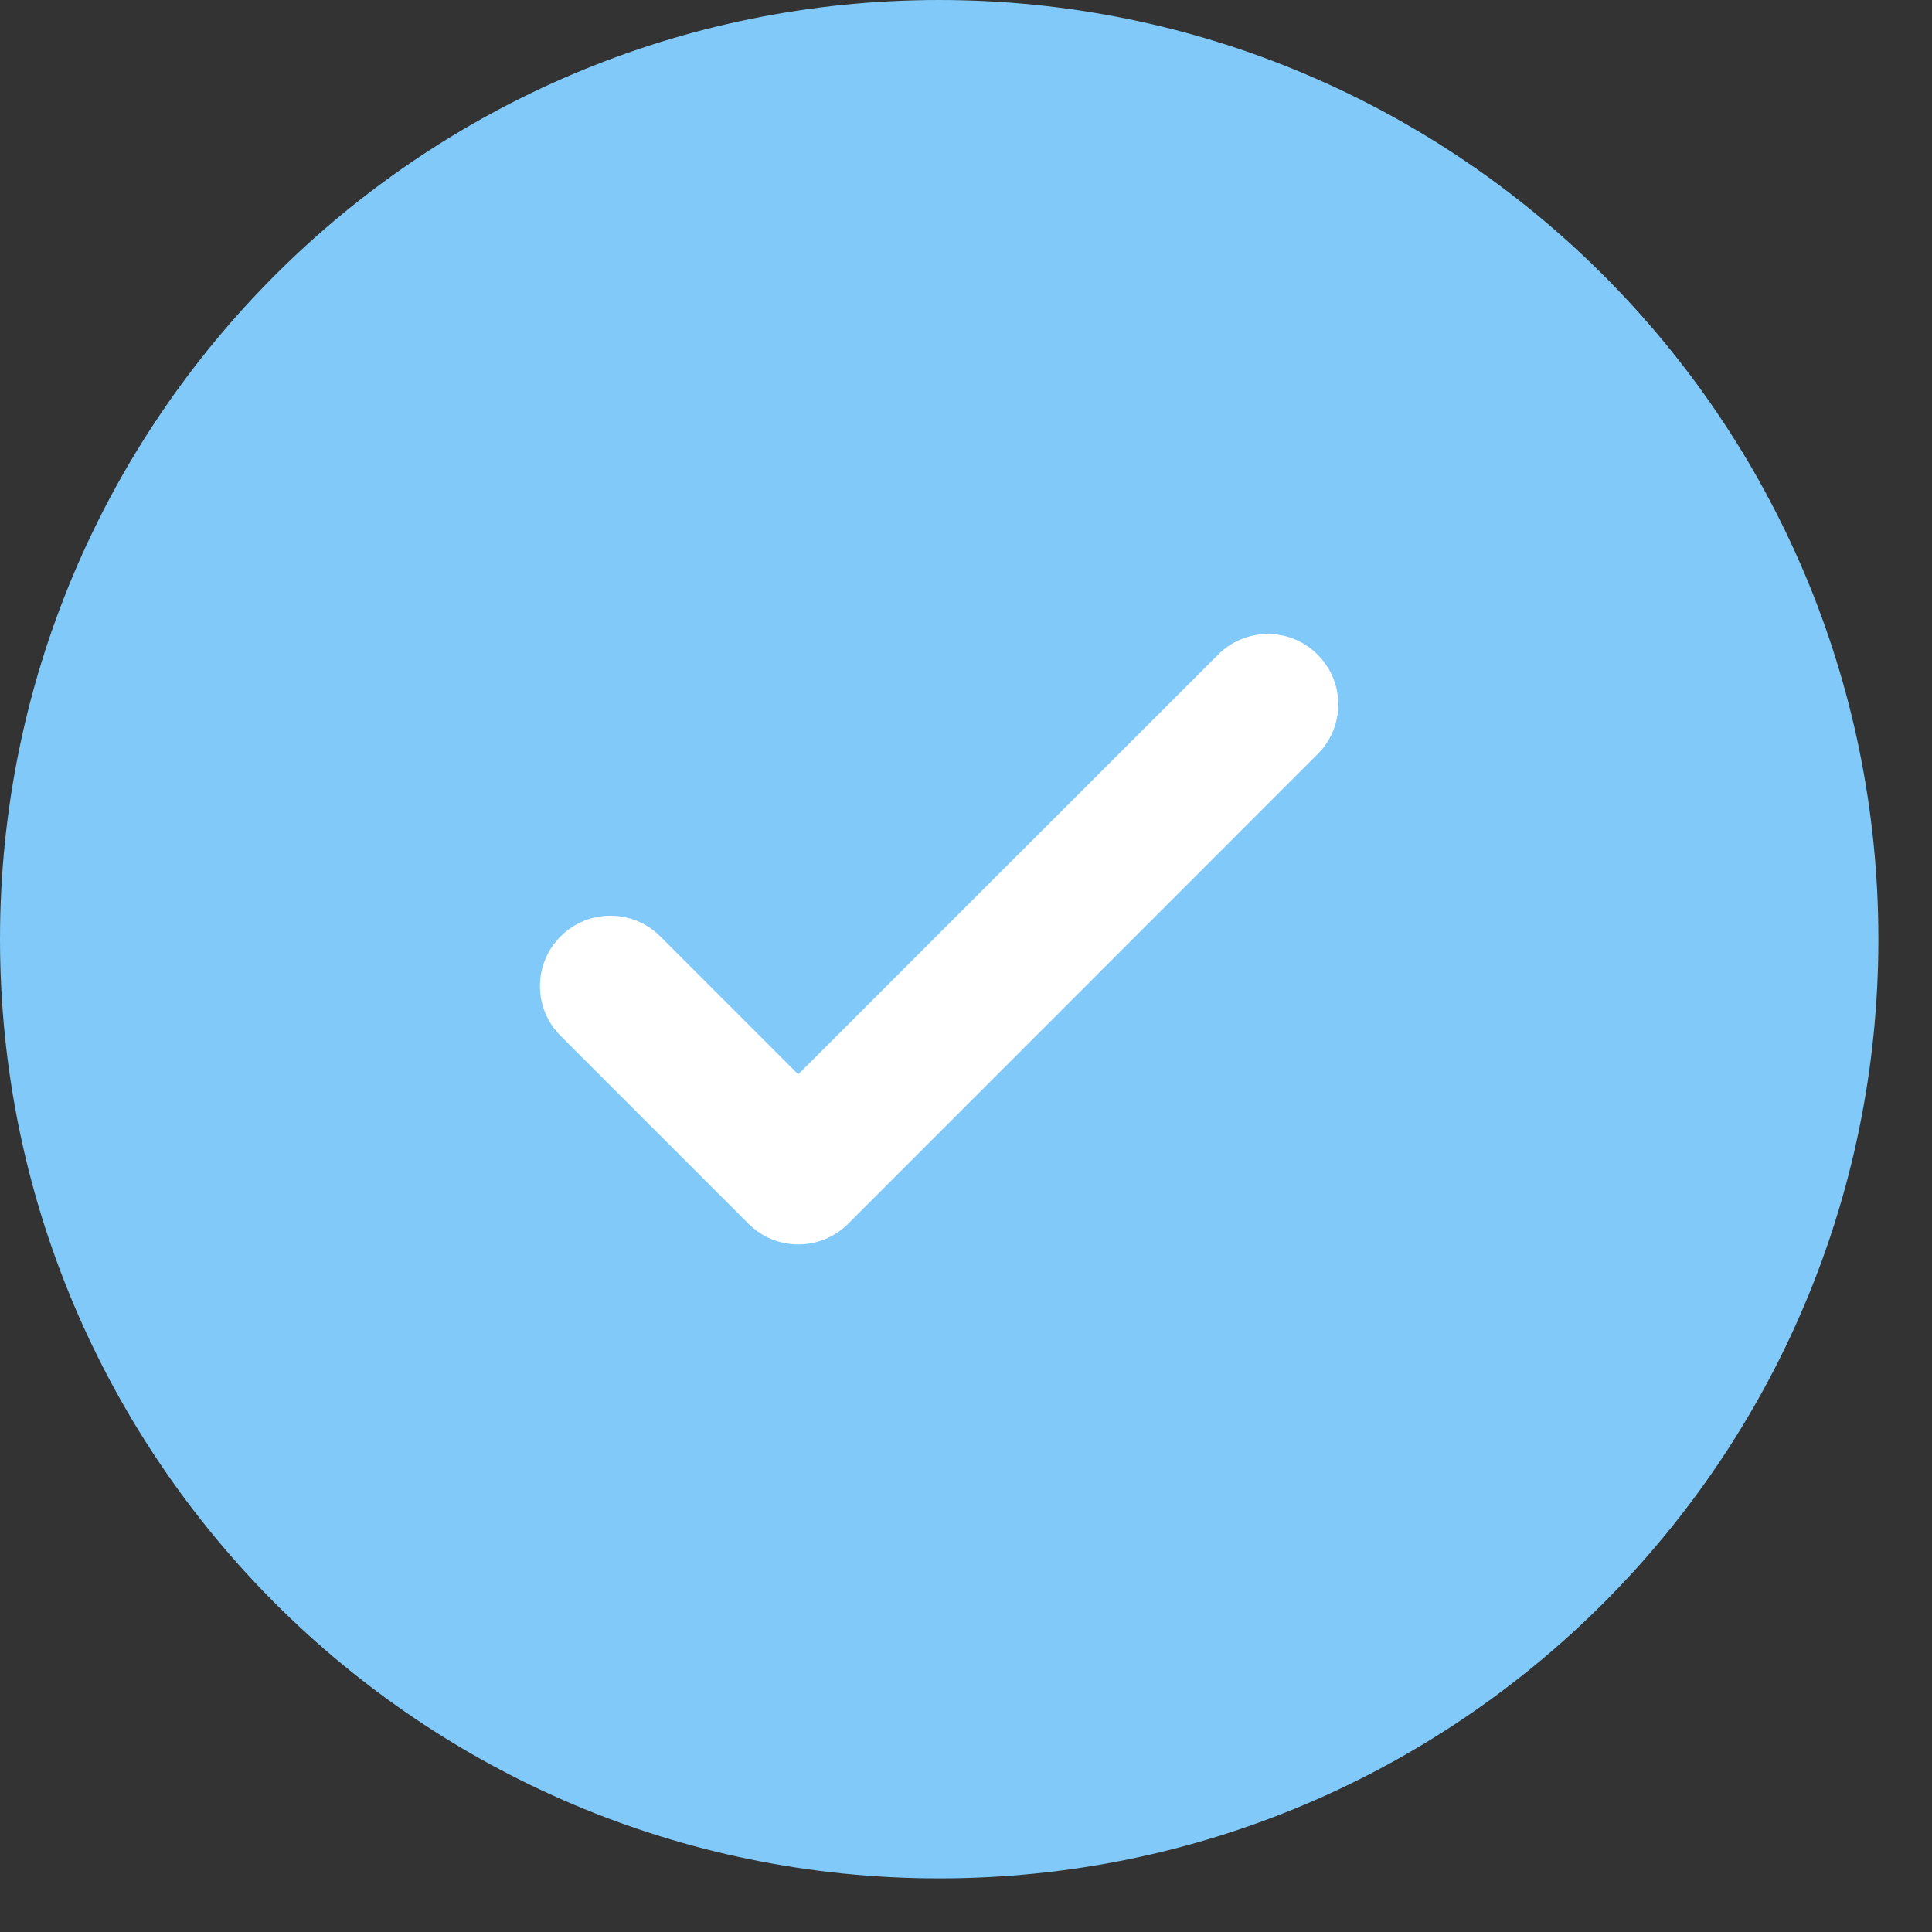
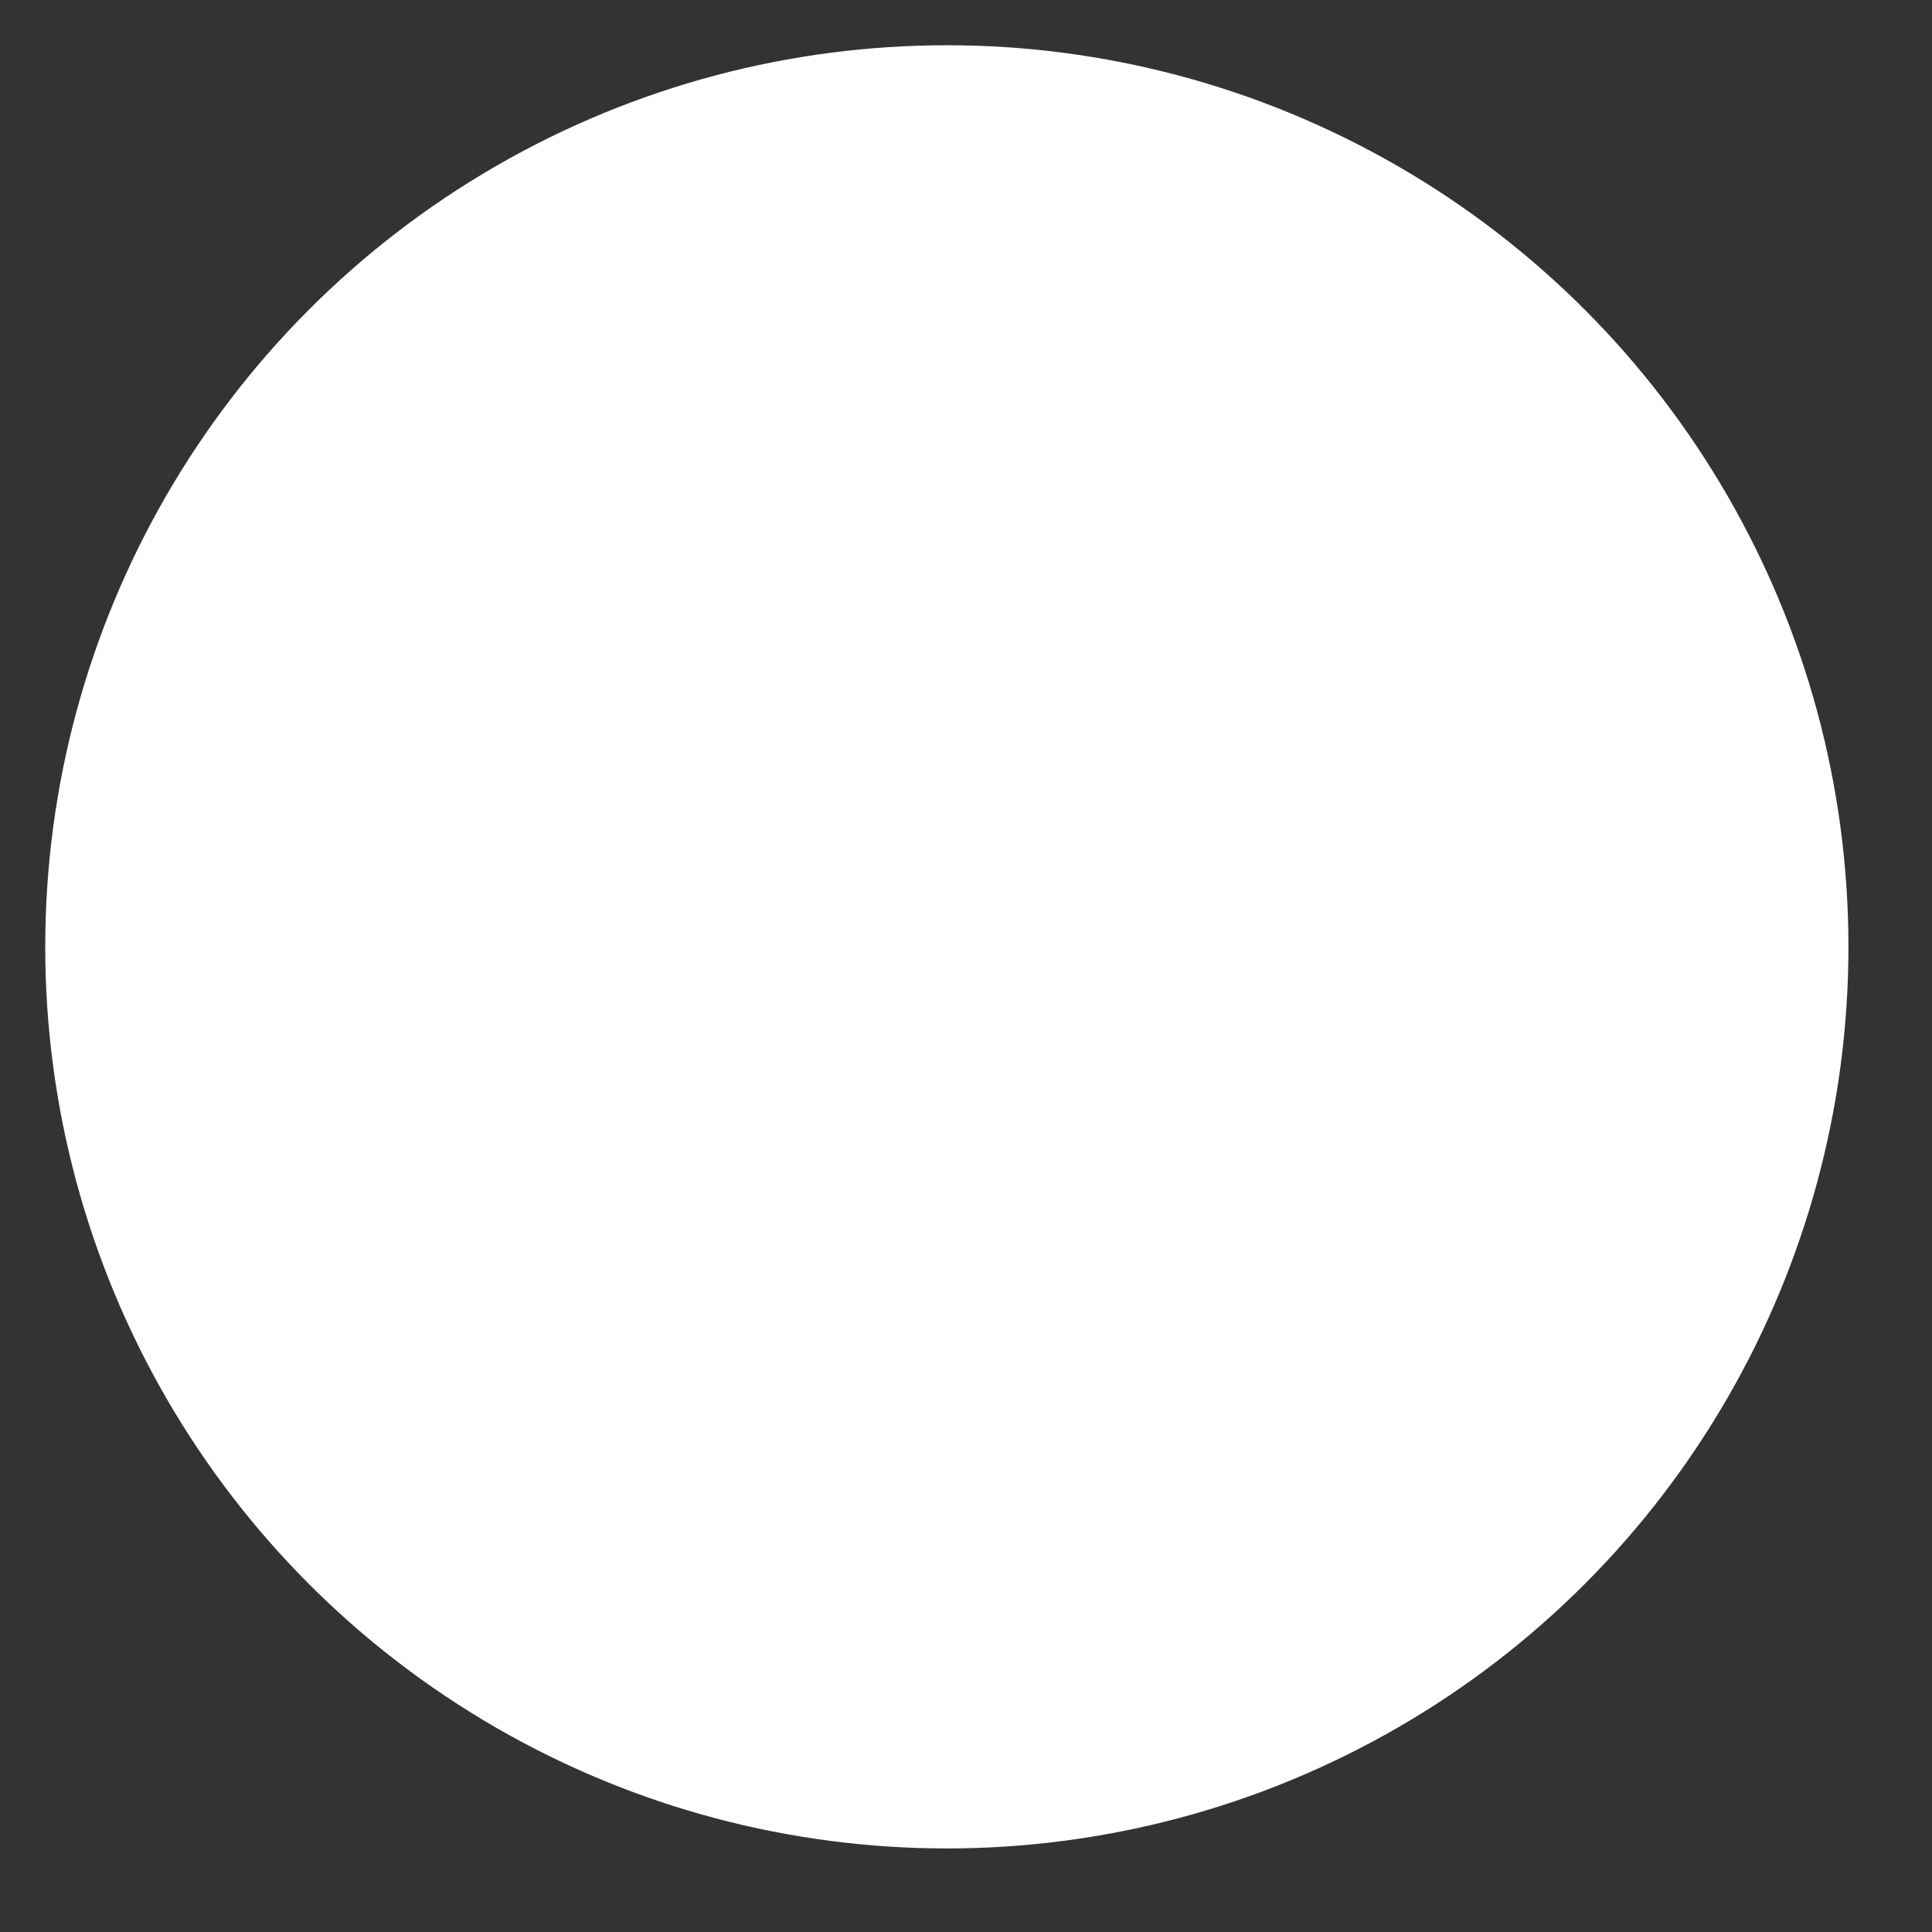
<svg xmlns="http://www.w3.org/2000/svg" width="12" height="12" viewBox="0 0 12 12" fill="none">
  <rect x="0" y="0" width="12" height="12" fill="#333333" stroke="none" />
  <circle cx="5.881" cy="5.881" r="5.6" fill="white" />
-   <path fill-rule="evenodd" clip-rule="evenodd" d="M11.667 5.833C11.667 9.055 9.055 11.667 5.833 11.667C2.612 11.667 0 9.055 0 5.833C0 2.612 2.612 0 5.833 0C9.055 0 11.667 2.612 11.667 5.833ZM8.184 4.066C8.355 4.236 8.355 4.514 8.184 4.684L5.268 7.601C5.097 7.772 4.82 7.772 4.649 7.601L3.482 6.434C3.311 6.263 3.311 5.987 3.482 5.816C3.653 5.645 3.93 5.645 4.101 5.816L4.958 6.673L6.262 5.369L7.566 4.066C7.737 3.895 8.013 3.895 8.184 4.066Z" fill="#81C9F8" />
</svg>